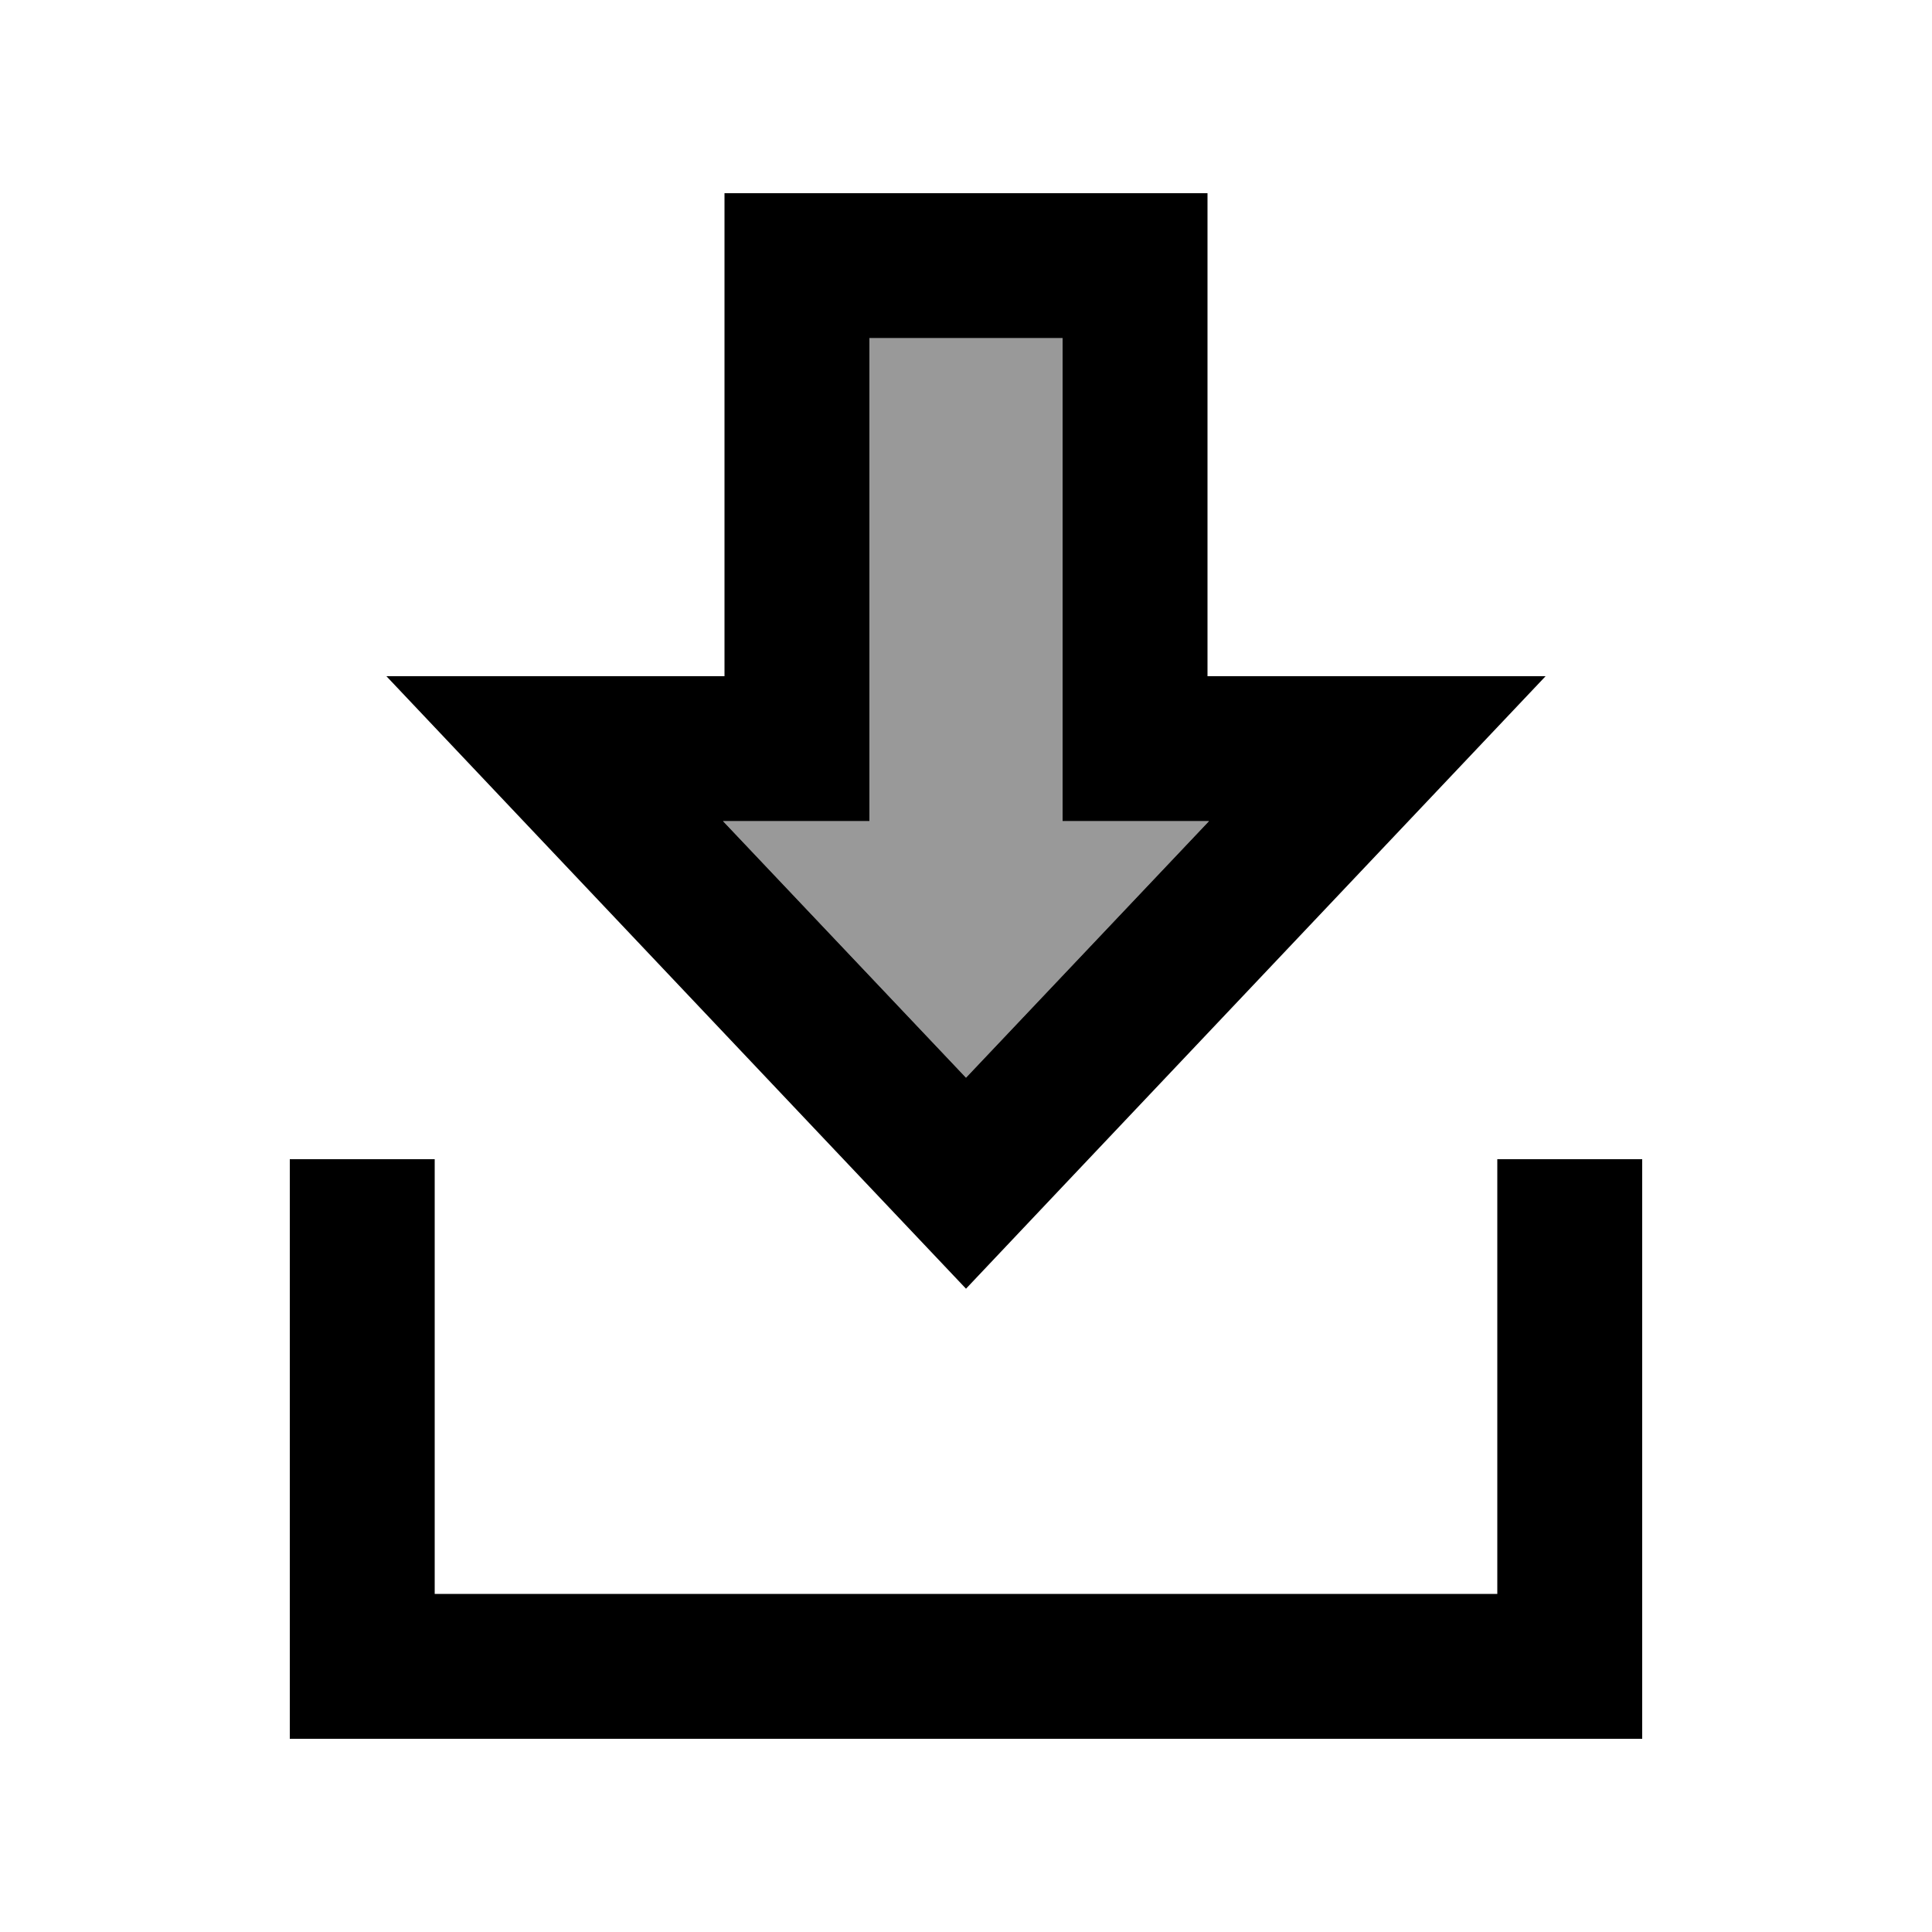
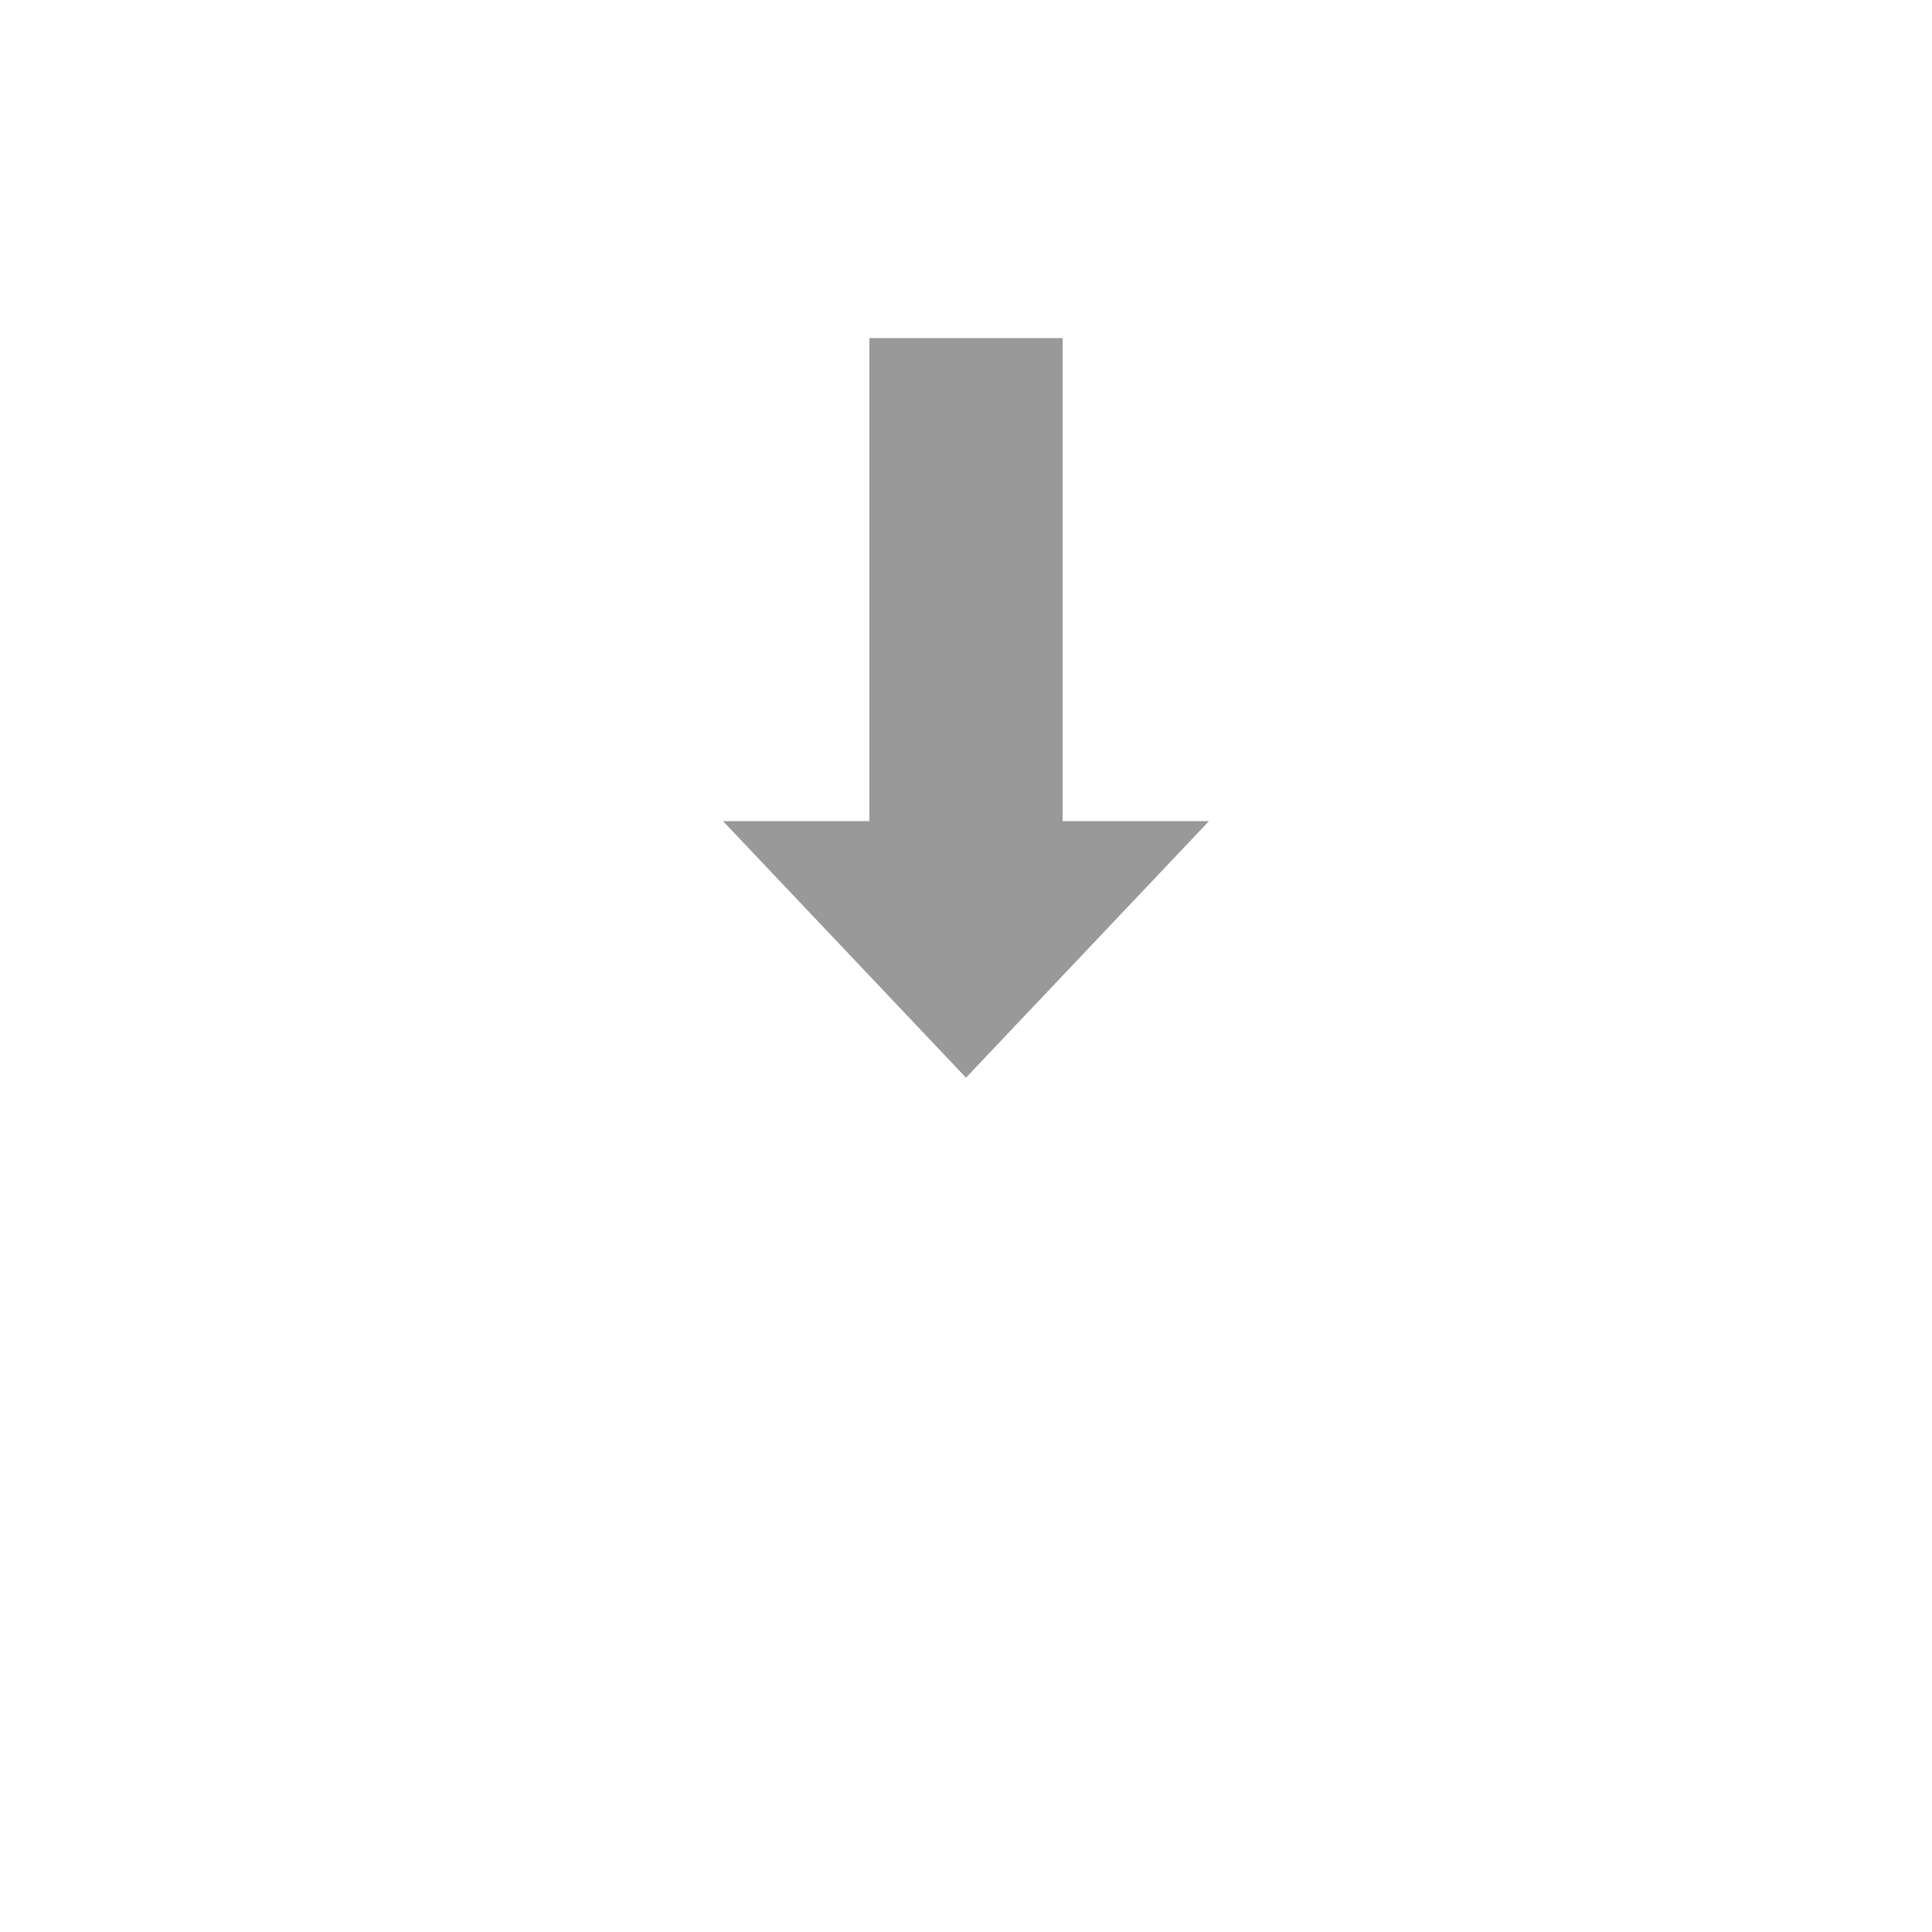
<svg xmlns="http://www.w3.org/2000/svg" viewBox="0 0 640 640">
  <path opacity=".4" fill="currentColor" d="M239.5 272L320 357L400.5 272L352 272L352 112L288 112L288 272L239.5 272z" />
-   <path fill="currentColor" d="M512 224C493.1 244 440.1 300 353 392L320 426.9C311.4 417.8 262.5 366.2 173.4 272L128 224L240 224L240 64L400 64L400 224L512 224zM320 357L400.5 272L352 272L352 112L288 112L288 272L239.5 272L320 357zM144 408L144 528L496 528L496 384L544 384L544 576L96 576L96 384L144 384L144 408z" />
</svg>